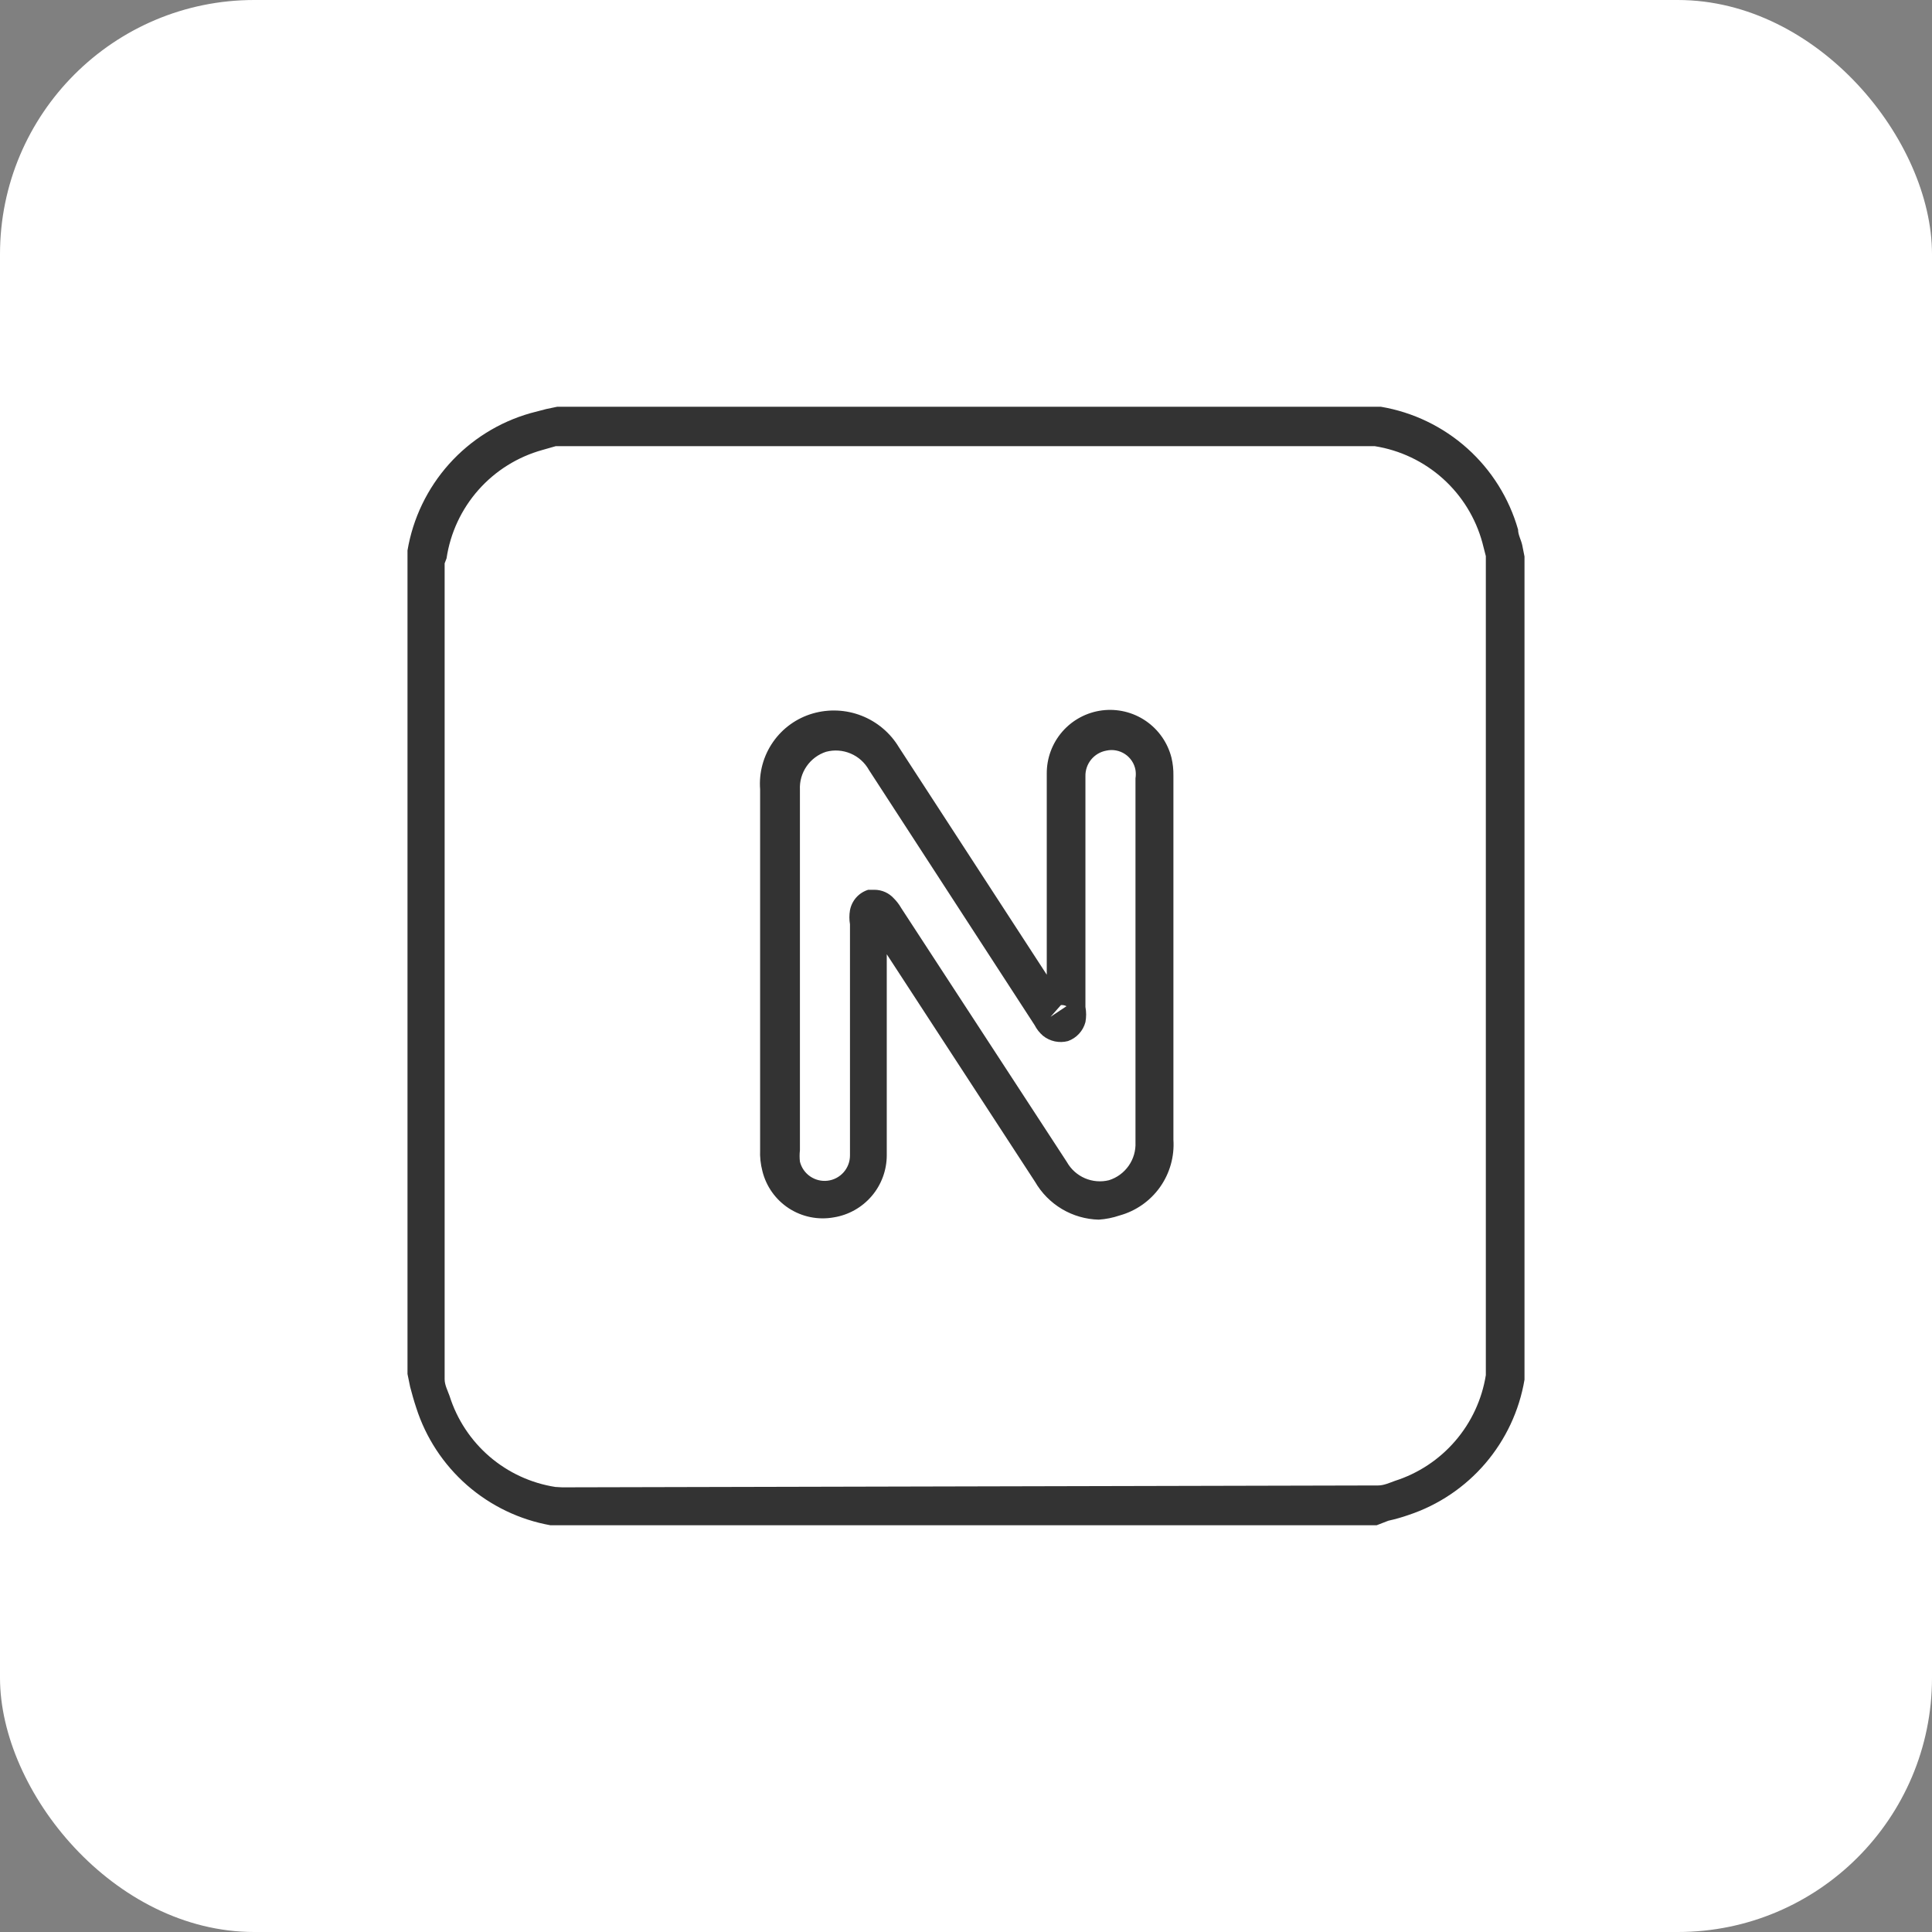
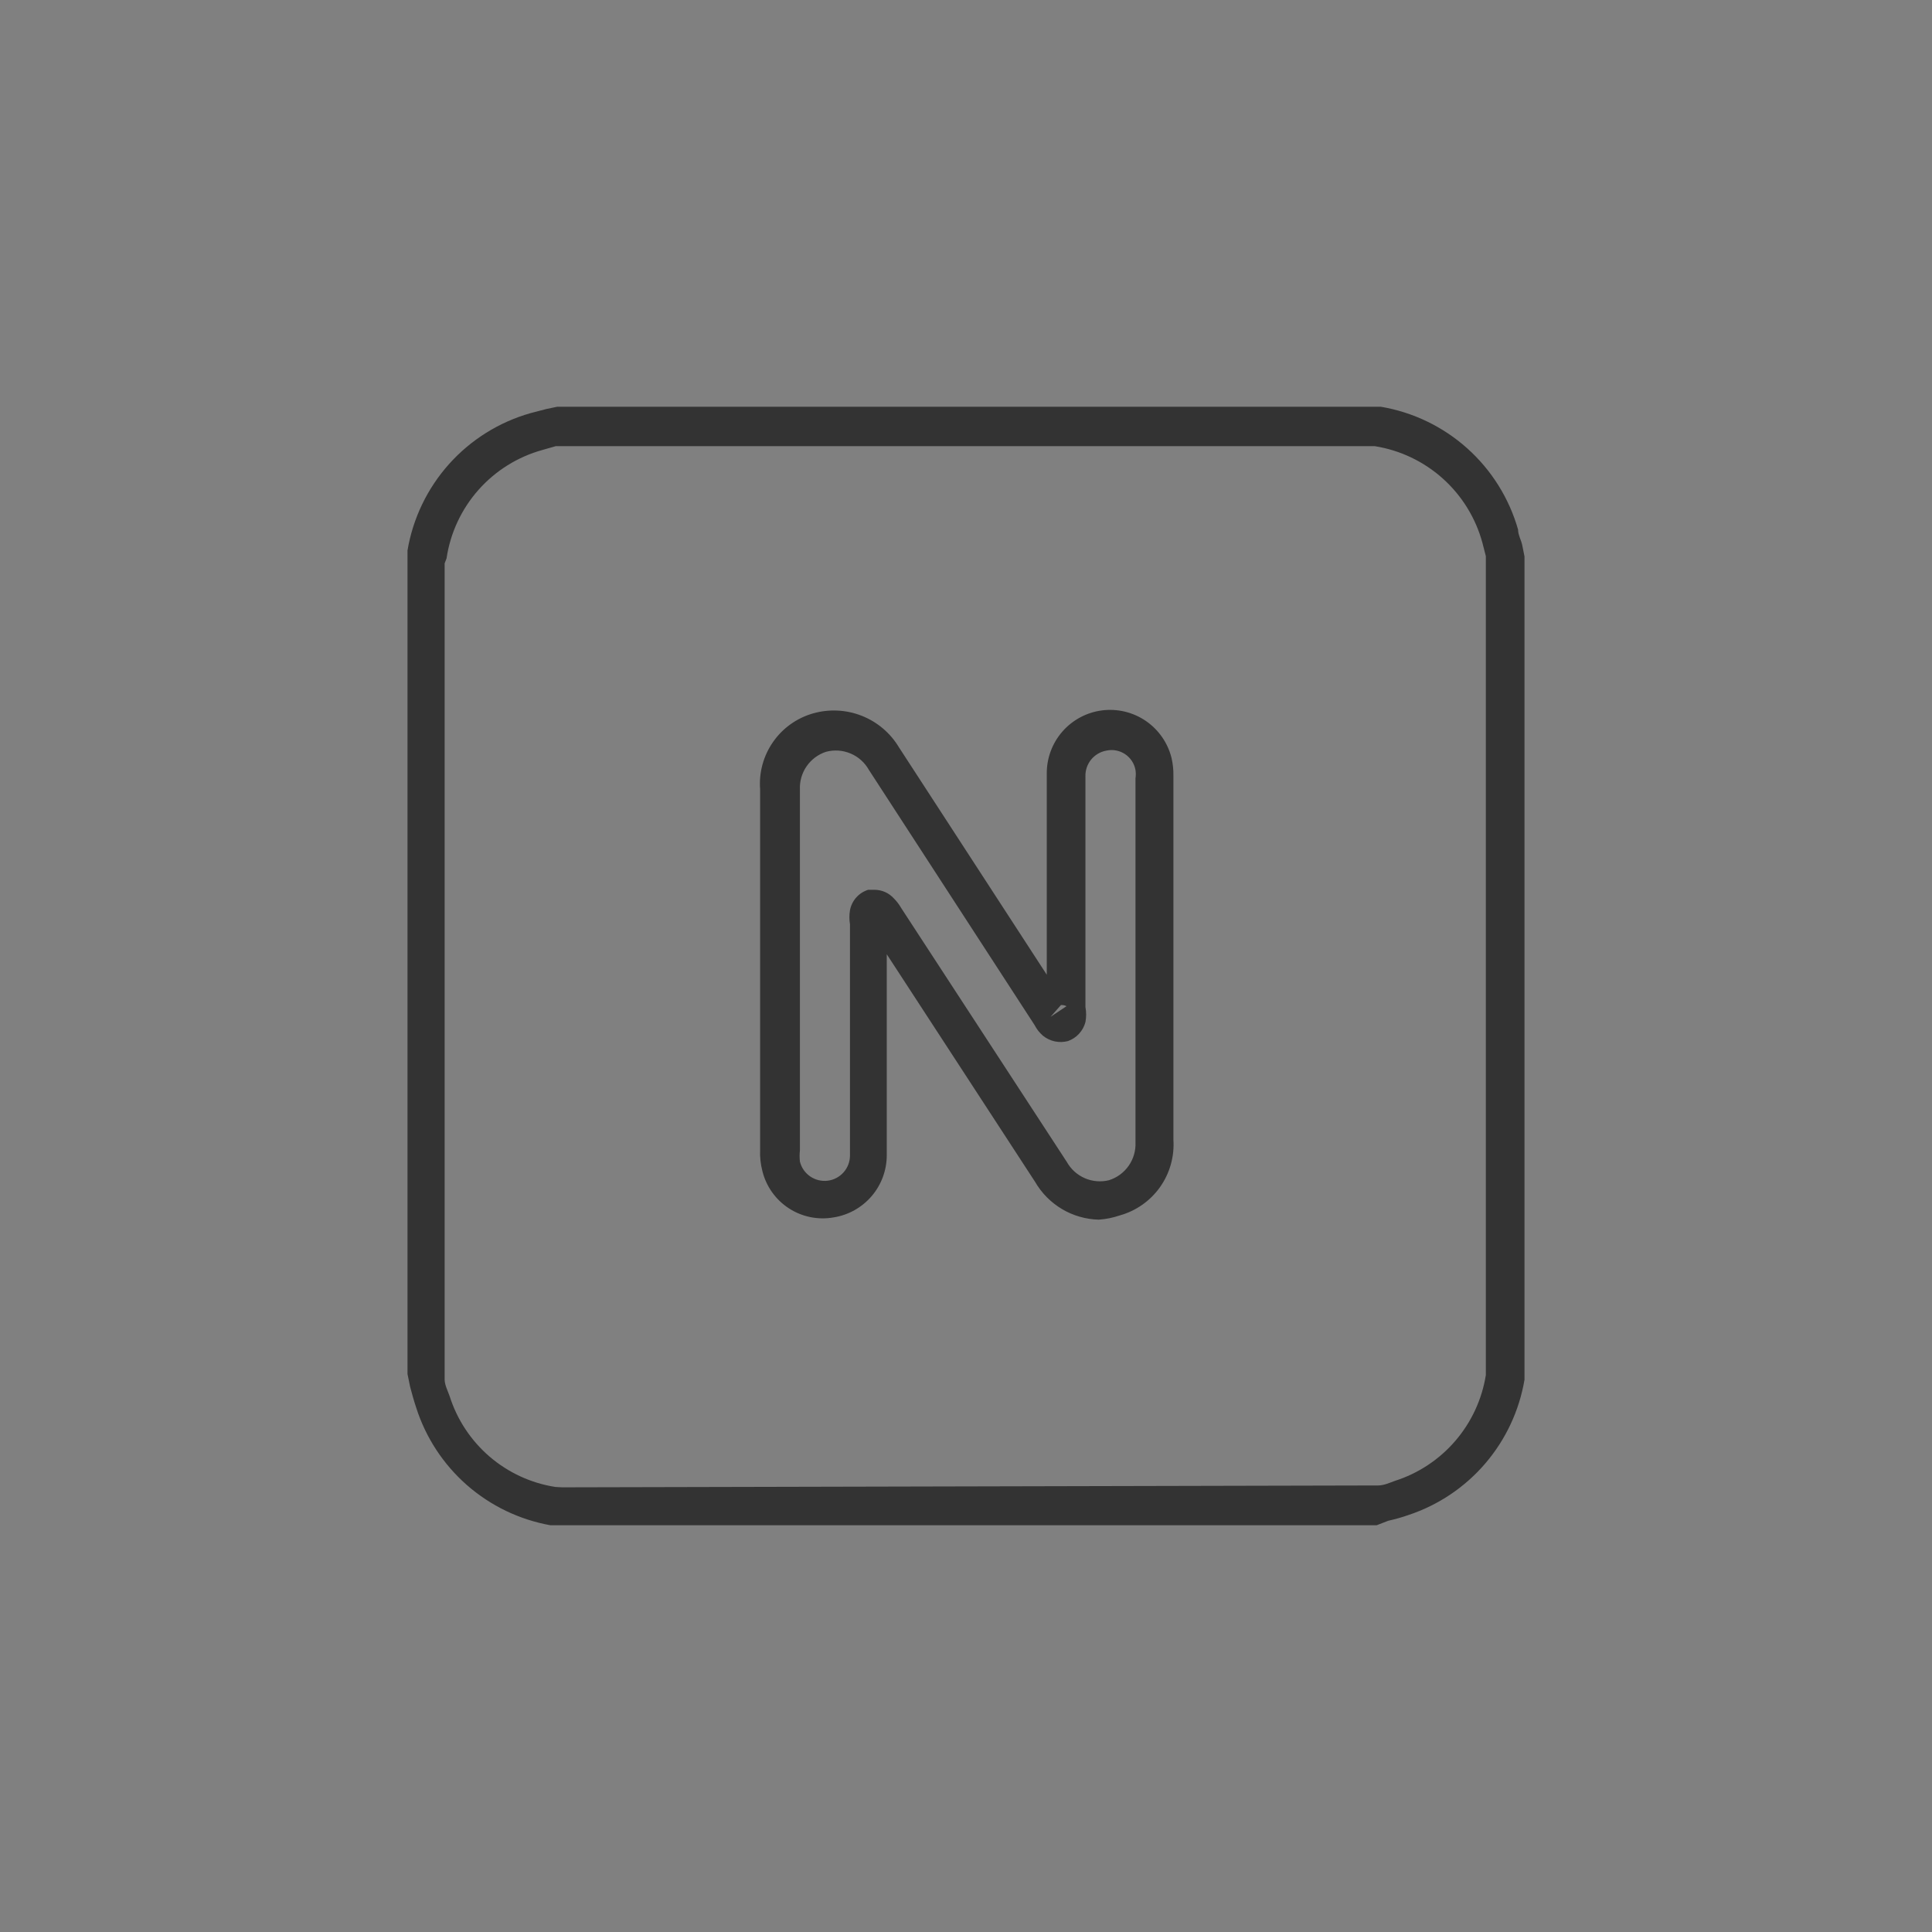
<svg xmlns="http://www.w3.org/2000/svg" width="76" height="76" viewBox="0 0 76 76" fill="none">
  <rect x="0" y="0" width="76" height="76" fill="#808080" stroke="none" />
-   <rect width="76" height="76" rx="10" fill="white" />
  <g clip-path="url(#clip0_153_40)">
    <g clip-path="url(#clip1_153_40)">
      <path d="M54.153 60H21.653C20.436 59.782 19.301 59.236 18.37 58.422C17.44 57.607 16.75 56.554 16.373 55.376C16.283 55.108 16.209 54.839 16.134 54.556L16.03 54.049V21.653C16.243 20.388 16.81 19.21 17.665 18.254C18.52 17.299 19.629 16.605 20.862 16.254L21.489 16.09L21.921 16H54.317C55.582 16.213 56.76 16.78 57.716 17.635C58.672 18.491 59.365 19.599 59.717 20.832C59.717 21.041 59.836 21.235 59.881 21.444L59.97 21.892V54.273C59.765 55.491 59.231 56.63 58.427 57.569C57.623 58.507 56.579 59.208 55.406 59.597C55.147 59.688 54.883 59.762 54.616 59.821L54.153 60ZM22.115 58.508L54.213 58.434C54.437 58.434 54.66 58.33 54.869 58.255C55.792 57.961 56.616 57.416 57.248 56.681C57.88 55.946 58.296 55.051 58.449 54.094V53.885V21.877L58.315 21.355C58.051 20.38 57.51 19.502 56.759 18.827C56.007 18.152 55.076 17.709 54.079 17.551H53.87H21.862L21.34 17.7C20.365 17.97 19.49 18.516 18.82 19.273C18.15 20.03 17.714 20.966 17.566 21.966L17.491 22.16V54.258C17.491 54.481 17.611 54.705 17.685 54.914C17.977 55.839 18.521 56.664 19.256 57.297C19.991 57.929 20.889 58.344 21.847 58.493L22.115 58.508ZM43.22 47.978C42.71 47.965 42.212 47.821 41.773 47.56C41.334 47.298 40.97 46.929 40.715 46.487L34.883 37.538V45.443C34.883 46.032 34.673 46.603 34.29 47.051C33.907 47.499 33.377 47.797 32.795 47.889C32.184 47.998 31.554 47.871 31.033 47.533C30.513 47.195 30.14 46.672 29.991 46.069C29.92 45.797 29.889 45.515 29.901 45.234V31.049C29.851 30.39 30.03 29.733 30.408 29.19C30.785 28.646 31.338 28.25 31.974 28.066C32.606 27.884 33.281 27.915 33.893 28.155C34.505 28.395 35.021 28.83 35.36 29.394L41.177 38.343V30.438C41.172 29.828 41.39 29.238 41.791 28.778C42.192 28.319 42.747 28.023 43.352 27.945C43.957 27.868 44.569 28.015 45.073 28.359C45.576 28.703 45.936 29.22 46.084 29.811C46.138 30.041 46.163 30.277 46.159 30.513V44.831C46.203 45.496 46.017 46.156 45.631 46.7C45.245 47.243 44.683 47.637 44.041 47.814C43.776 47.904 43.5 47.96 43.22 47.978ZM34.405 35.002C34.549 35.003 34.691 35.034 34.822 35.093C34.953 35.152 35.07 35.238 35.166 35.345C35.277 35.456 35.372 35.582 35.45 35.718L41.968 45.711C42.127 45.995 42.376 46.218 42.675 46.348C42.974 46.477 43.307 46.505 43.623 46.427C43.937 46.329 44.21 46.129 44.399 45.859C44.588 45.589 44.682 45.265 44.667 44.936V30.617C44.684 30.508 44.684 30.398 44.667 30.289C44.644 30.162 44.596 30.042 44.525 29.934C44.454 29.827 44.362 29.735 44.255 29.664C44.148 29.593 44.027 29.544 43.901 29.521C43.774 29.497 43.644 29.5 43.519 29.528C43.283 29.571 43.071 29.697 42.92 29.883C42.77 30.069 42.691 30.303 42.698 30.542V39.611C42.735 39.808 42.735 40.01 42.698 40.208C42.653 40.378 42.567 40.535 42.447 40.665C42.328 40.795 42.178 40.894 42.012 40.953C41.843 40.998 41.666 41.002 41.495 40.966C41.324 40.929 41.164 40.854 41.028 40.744C40.893 40.627 40.781 40.486 40.7 40.327L34.182 30.289C34.02 29.999 33.767 29.771 33.462 29.642C33.157 29.512 32.817 29.488 32.496 29.573C32.185 29.674 31.915 29.875 31.729 30.145C31.543 30.414 31.451 30.737 31.467 31.064V45.249C31.45 45.398 31.45 45.548 31.467 45.696C31.526 45.933 31.669 46.139 31.87 46.277C32.071 46.415 32.315 46.475 32.557 46.446C32.799 46.417 33.021 46.3 33.183 46.118C33.345 45.936 33.435 45.701 33.436 45.458V36.359C33.405 36.177 33.405 35.99 33.436 35.807C33.471 35.621 33.556 35.447 33.682 35.305C33.808 35.163 33.971 35.059 34.152 35.002H34.405ZM41.788 39.477L41.326 39.999L41.953 39.581C41.884 39.546 41.806 39.53 41.729 39.536L41.788 39.477Z" fill="#333333" />
    </g>
  </g>
  <defs>
    <clipPath id="clip0_153_40">
      <rect width="44" height="44" fill="white" transform="translate(16 16)" />
    </clipPath>
    <clipPath id="clip1_153_40">
      <rect width="44" height="44" fill="white" transform="translate(16 16)" />
    </clipPath>
  </defs>
</svg>